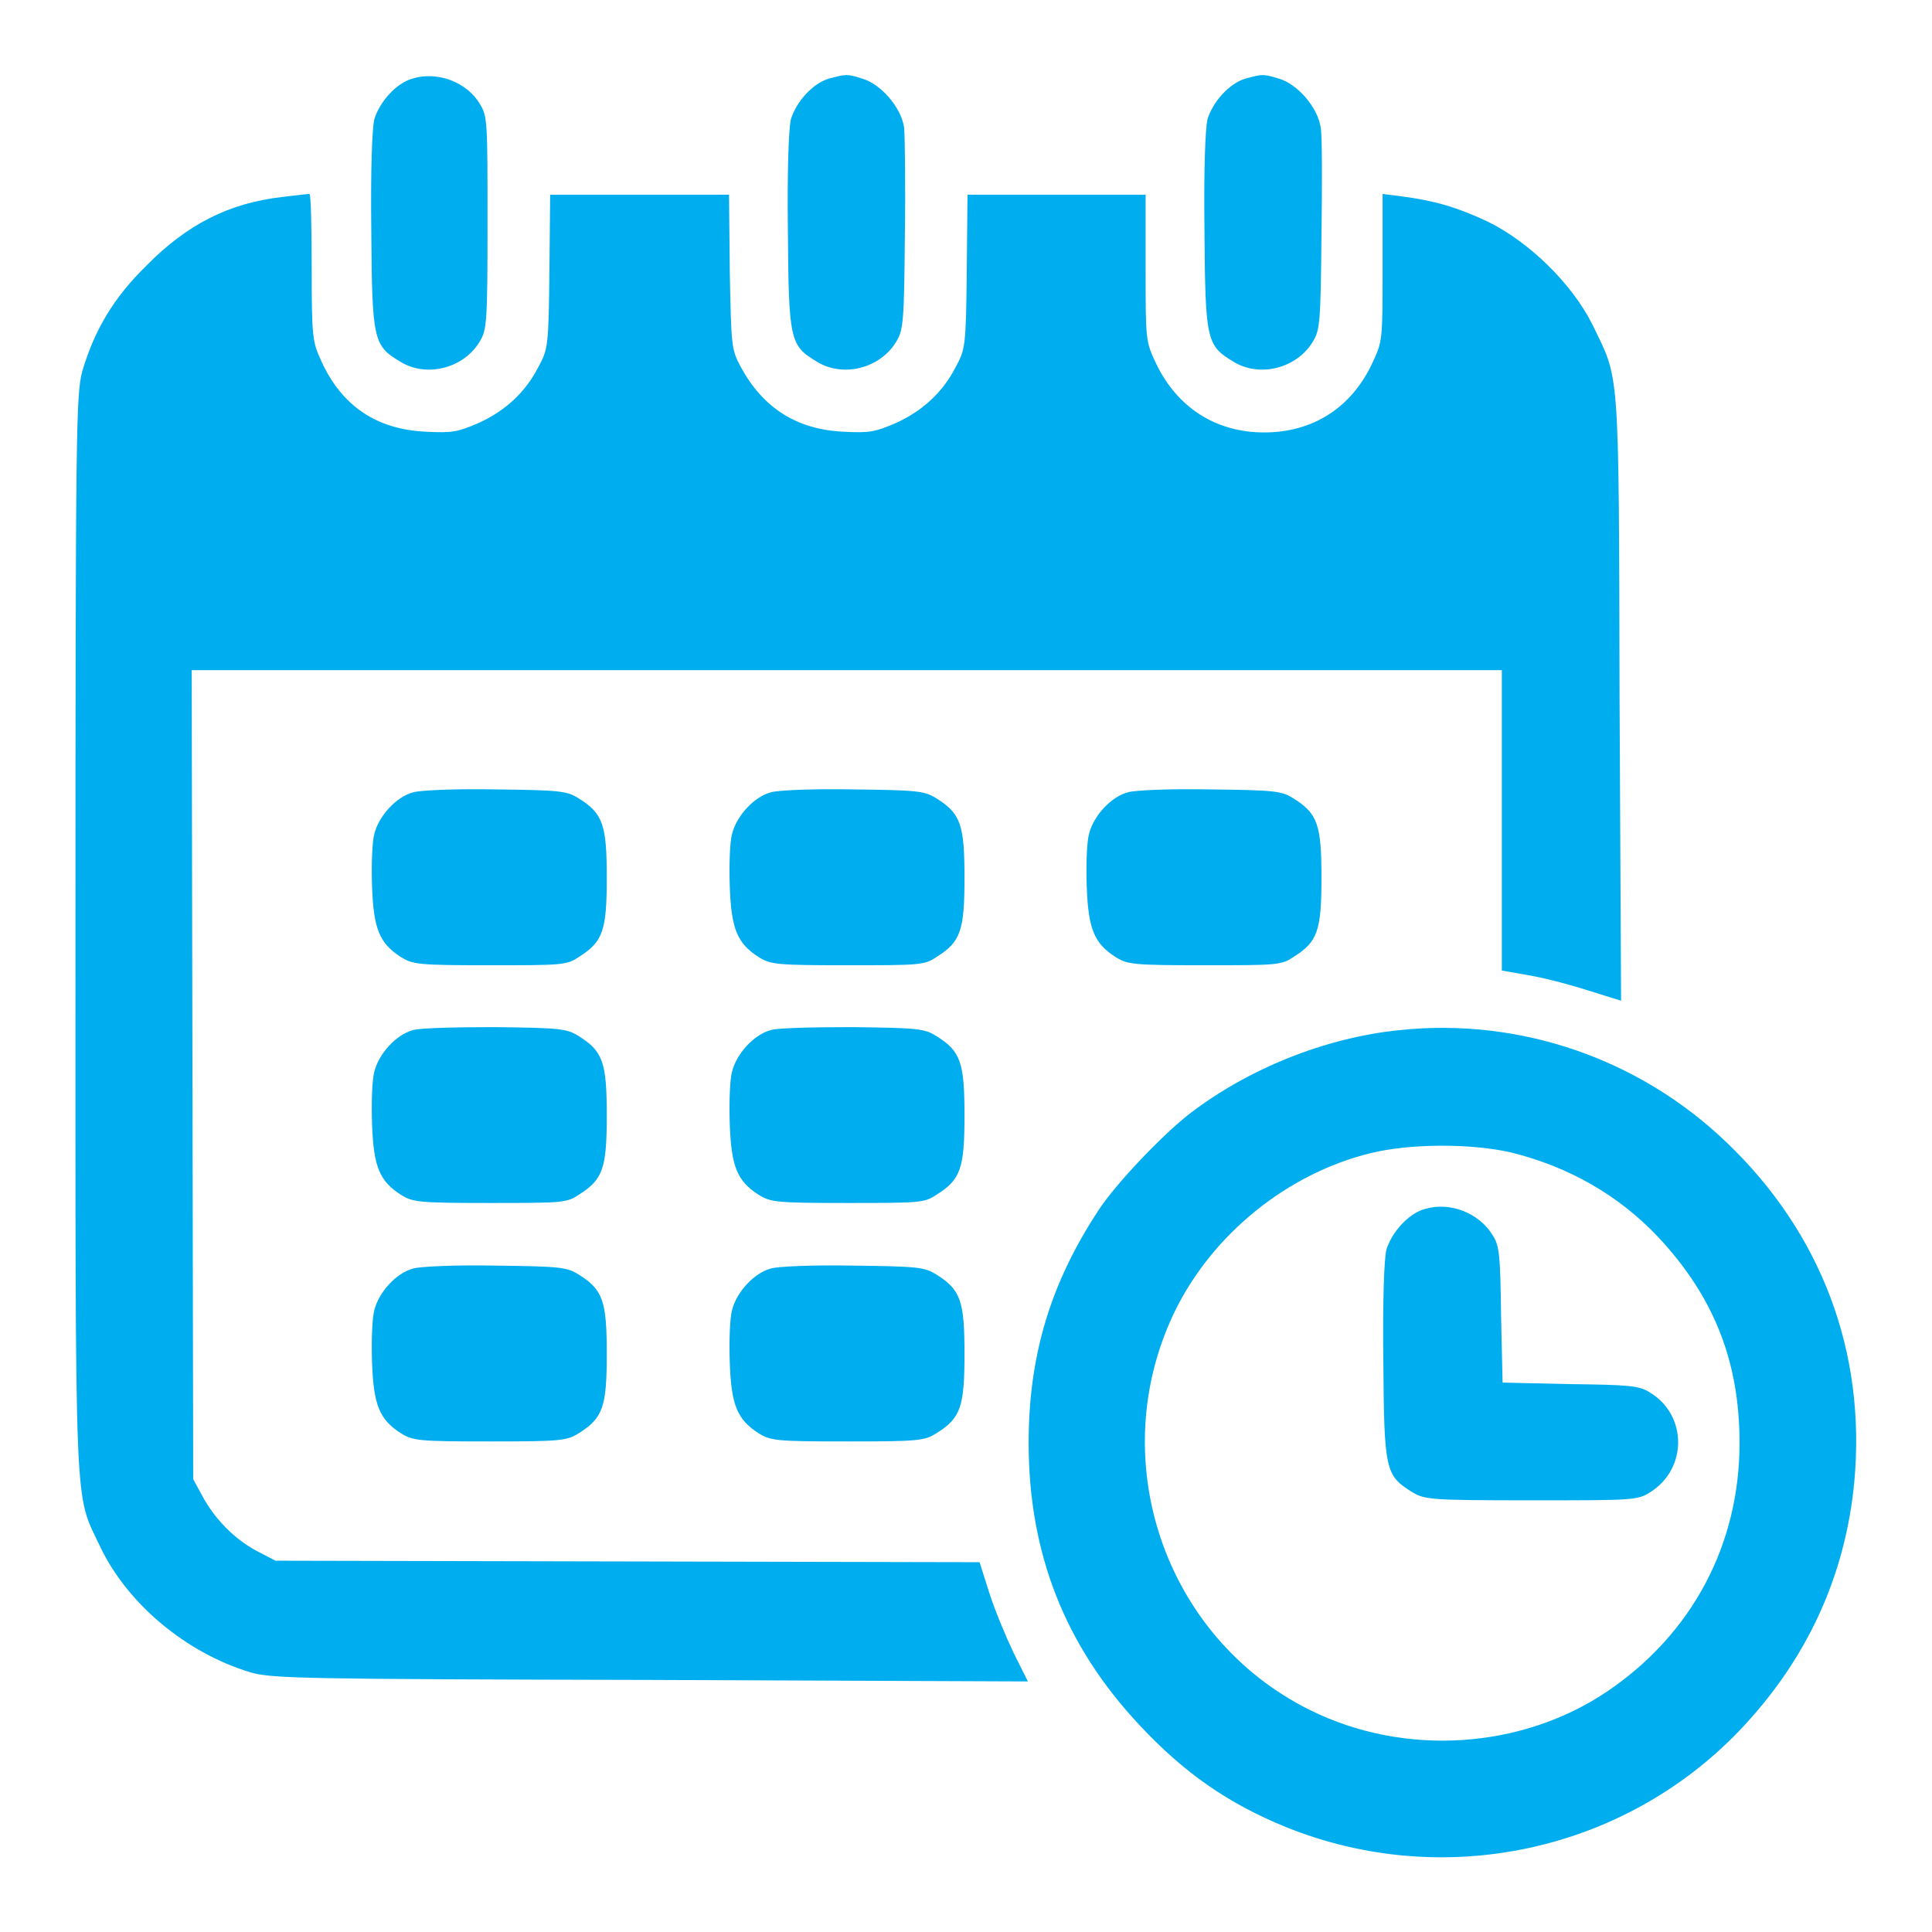
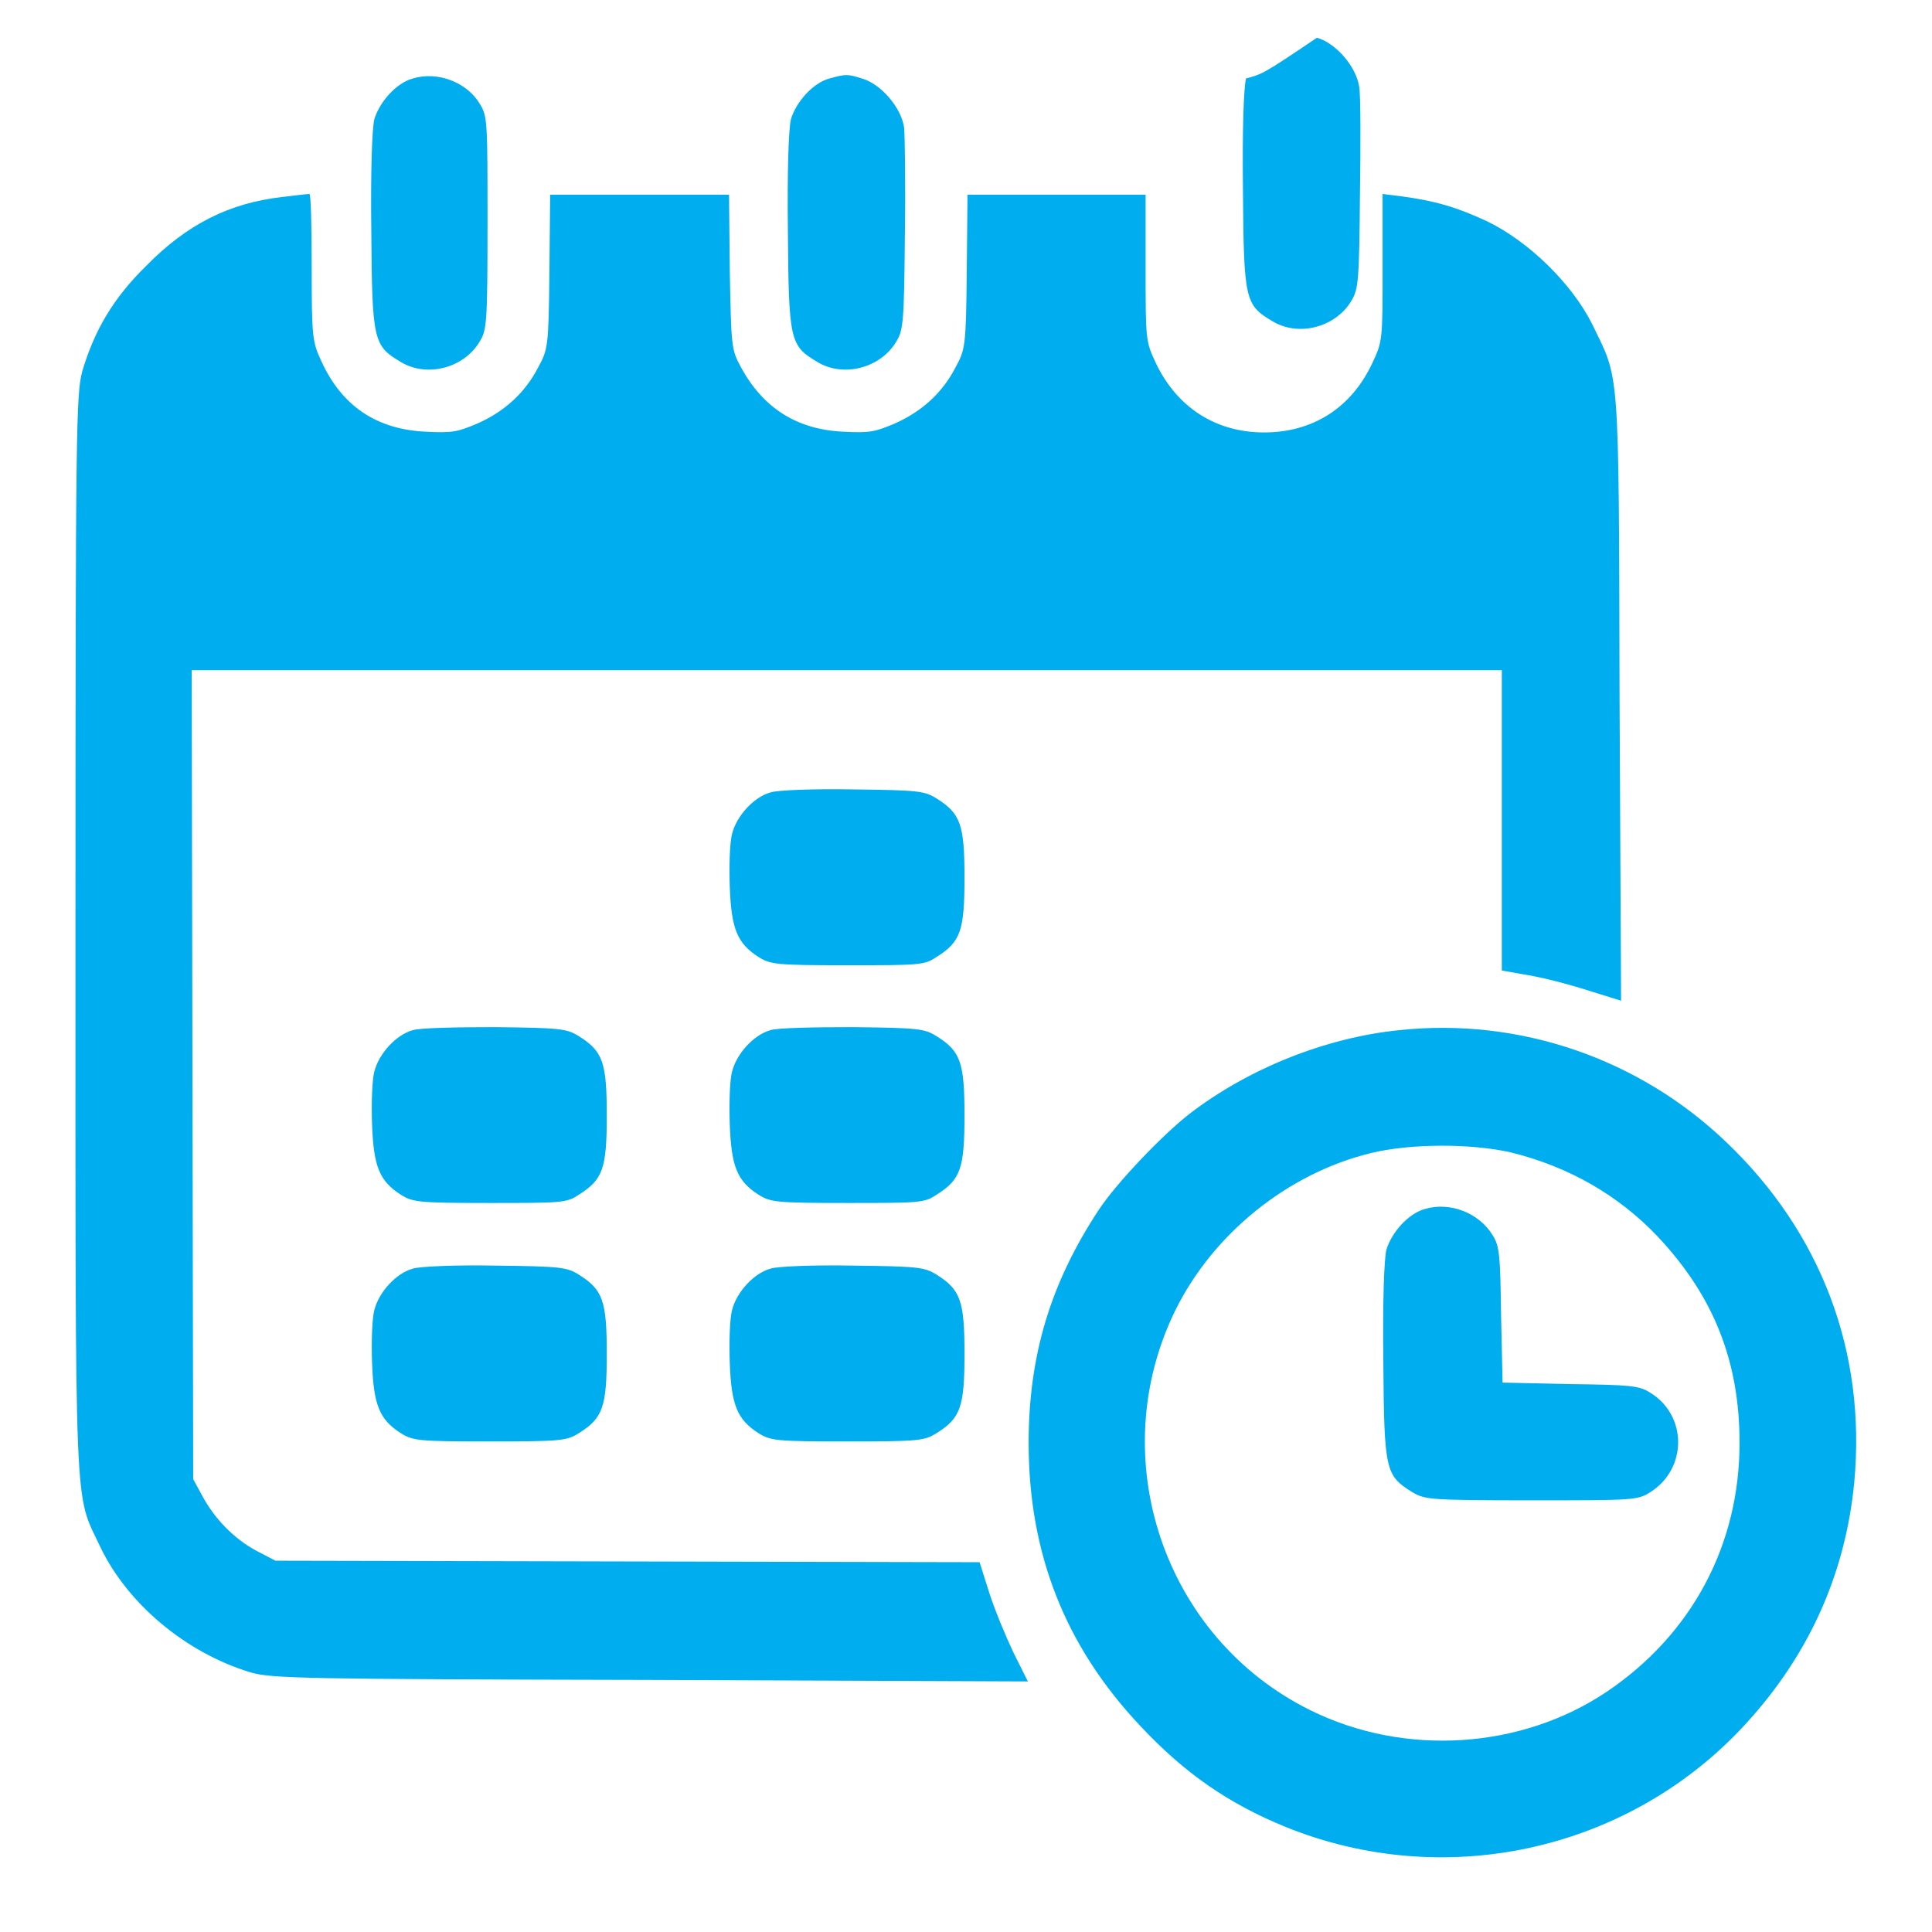
<svg xmlns="http://www.w3.org/2000/svg" version="1.1" x="0px" y="0px" viewBox="0 0 256 256" enable-background="new 0 0 256 256" xml:space="preserve">
  <g>
    <g>
      <g>
        <path fill="#00aeef" d="M54.7,10.4c-2.2,0.6-4.4,3.1-5.1,5.4c-0.3,1.3-0.5,6.7-0.4,14.9c0.1,14.4,0.3,15.1,3.8,17.2c3.5,2.2,8.5,0.9,10.6-2.7c0.9-1.5,1-2.5,1-15.7c0-13.2,0-14.1-1-15.7C61.9,10.9,58,9.4,54.7,10.4z" />
        <path fill="#00aeef" d="M109.9,10.4c-2.2,0.6-4.4,3.1-5.1,5.4c-0.3,1.3-0.5,6.7-0.4,14.9c0.1,14.4,0.3,15.1,3.8,17.2c3.5,2.2,8.5,0.9,10.6-2.7c0.9-1.5,1-2.7,1.1-13.9c0.1-6.8,0-13.3-0.1-14.4c-0.4-2.7-3.1-5.8-5.6-6.5C112.3,9.8,112.1,9.8,109.9,10.4z" />
-         <path fill="#00aeef" d="M165.1,10.4c-2.2,0.6-4.4,3.1-5.1,5.4c-0.3,1.3-0.5,6.7-0.4,14.9c0.1,14.4,0.3,15.1,3.8,17.2c3.5,2.2,8.5,0.9,10.6-2.7c0.9-1.5,1-2.7,1.1-13.9c0.1-6.8,0.1-13.3-0.1-14.4c-0.4-2.7-3.1-5.8-5.6-6.5C167.4,9.8,167.3,9.8,165.1,10.4z" />
+         <path fill="#00aeef" d="M165.1,10.4c-0.3,1.3-0.5,6.7-0.4,14.9c0.1,14.4,0.3,15.1,3.8,17.2c3.5,2.2,8.5,0.9,10.6-2.7c0.9-1.5,1-2.7,1.1-13.9c0.1-6.8,0.1-13.3-0.1-14.4c-0.4-2.7-3.1-5.8-5.6-6.5C167.4,9.8,167.3,9.8,165.1,10.4z" />
        <path fill="#00aeef" d="M37.4,26.1c-7,0.8-12.6,3.6-18,9.1c-4.4,4.3-6.9,8.6-8.5,14c-0.8,3.1-0.9,6.8-0.9,74.7c0,79-0.2,73.6,3.3,81.1c3.6,7.5,11.3,14,19.9,16.6c2.8,0.8,6.6,0.9,53,1l50,0.2l-1.9-3.8c-1-2.1-2.5-5.7-3.2-7.9l-1.3-4.1l-46.7-0.1l-46.6-0.1l-2.5-1.3c-3-1.6-5.6-4.3-7.2-7.3l-1.2-2.2l-0.1-53.6l-0.1-53.6h86.7H199v19.9v19.9l3.4,0.6c1.9,0.3,5.4,1.2,7.9,2l4.5,1.4l-0.2-40.2c-0.1-44.7,0-41.9-3.6-49.4c-2.7-5.4-8.4-11-14-13.7c-4.1-1.9-6.9-2.7-11.4-3.3l-2.4-0.3v9.8c0,9.7,0,9.7-1.4,12.7c-2.8,5.9-7.9,9.1-14.3,9.1c-6.4,0-11.5-3.3-14.3-9.1c-1.4-3-1.4-3-1.4-12.7v-9.7h-11.8h-11.8l-0.1,10.2c-0.1,10-0.2,10.3-1.5,12.7c-1.7,3.3-4.4,5.8-8,7.4c-2.6,1.1-3.3,1.3-6.9,1.1c-6.2-0.3-10.6-3.2-13.5-8.5c-1.3-2.4-1.3-2.7-1.5-12.7l-0.1-10.2H84.7H72.9l-0.1,10.2c-0.1,10-0.2,10.3-1.5,12.7c-1.7,3.3-4.4,5.8-8,7.4c-2.6,1.1-3.3,1.3-6.9,1.1c-6.5-0.3-11.1-3.4-13.8-9.3c-1.2-2.6-1.3-3.1-1.3-12.5c0-5.3-0.1-9.7-0.3-9.7C40.7,25.7,39.1,25.9,37.4,26.1z" />
-         <path fill="#00aeef" d="M54.7,105c-2.2,0.6-4.5,3.1-5.1,5.5c-0.3,1.1-0.4,4.2-0.3,7c0.2,5.6,1,7.5,3.8,9.3c1.6,1,2.3,1.1,11.8,1.1s10.2,0,11.8-1.1c3.2-2,3.7-3.5,3.7-10.5c0-7-0.5-8.5-3.7-10.5c-1.6-1-2.4-1.1-11.1-1.2C60.6,104.5,55.6,104.7,54.7,105z" />
        <path fill="#00aeef" d="M102.1,105c-2.2,0.6-4.5,3.1-5.1,5.5c-0.3,1.1-0.4,4.2-0.3,7c0.2,5.6,1,7.5,3.8,9.3c1.6,1,2.3,1.1,11.8,1.1s10.2,0,11.8-1.1c3.2-2,3.7-3.5,3.7-10.5c0-7-0.5-8.5-3.7-10.5c-1.6-1-2.4-1.1-11.1-1.2C107.9,104.5,102.9,104.7,102.1,105z" />
-         <path fill="#00aeef" d="M149.4,105c-2.2,0.6-4.5,3.1-5.1,5.5c-0.3,1.1-0.4,4.2-0.3,7c0.2,5.6,1,7.5,3.8,9.3c1.6,1,2.3,1.1,11.8,1.1s10.2,0,11.8-1.1c3.2-2,3.7-3.5,3.7-10.5c0-7-0.5-8.5-3.7-10.5c-1.6-1-2.4-1.1-11.1-1.2C155.2,104.5,150.2,104.7,149.4,105z" />
        <path fill="#00aeef" d="M54.7,136.5c-2.2,0.6-4.5,3.1-5.1,5.5c-0.3,1.1-0.4,4.2-0.3,7c0.2,5.6,1,7.5,3.8,9.3c1.6,1,2.3,1.1,11.8,1.1s10.2,0,11.8-1.1c3.2-2,3.7-3.5,3.7-10.5s-0.5-8.5-3.7-10.5c-1.6-1-2.4-1.1-11.1-1.2C60.6,136.1,55.6,136.2,54.7,136.5z" />
        <path fill="#00aeef" d="M102.1,136.5c-2.2,0.6-4.5,3.1-5.1,5.5c-0.3,1.1-0.4,4.2-0.3,7c0.2,5.6,1,7.5,3.8,9.3c1.6,1,2.3,1.1,11.8,1.1s10.2,0,11.8-1.1c3.2-2,3.7-3.5,3.7-10.5s-0.5-8.5-3.7-10.5c-1.6-1-2.4-1.1-11.1-1.2C107.9,136.1,102.9,136.2,102.1,136.5z" />
        <path fill="#00aeef" d="M185.4,136.5c-9.8,1-20,5.1-27.8,11.1c-3.6,2.8-9.7,9.2-12,12.7c-6.4,9.7-9.3,19.3-9.3,30.9c0,14.6,4.8,26.9,14.8,37.5c5.9,6.3,11.7,10.3,19.3,13.4c20.8,8.4,44.6,3.3,60-12.7c9-9.4,14.1-20.5,15.3-33c1.6-17.3-4.4-33.1-17-45.1C217.2,140.3,201.4,134.8,185.4,136.5z M200.2,152.7c7.7,1.9,14.3,5.7,19.5,11.2c7.4,7.9,10.8,16.5,10.8,27.3c0,13.5-6.3,25.3-17.5,32.9c-11.4,7.7-26.9,8.7-39.4,2.5c-19.4-9.6-27.4-33.4-17.9-52.9c5-10.2,14.9-18.2,25.9-20.9C186.9,151.5,194.9,151.5,200.2,152.7z" />
        <path fill="#00aeef" d="M188.8,160.2c-2.2,0.6-4.4,3.1-5.1,5.4c-0.3,1.3-0.5,6.7-0.4,14.9c0.1,14.4,0.3,15,3.8,17.2c1.7,1,2.2,1.1,15.8,1.1c13.6,0,14.1,0,15.8-1.1c4.9-3.1,4.9-10.2-0.1-13.2c-1.4-0.9-2.7-1-10.6-1.1l-8.9-0.2l-0.2-8.9c-0.1-7.9-0.2-9.2-1.1-10.6C196,160.7,192.1,159.2,188.8,160.2z" />
        <path fill="#00aeef" d="M54.7,168.1c-2.2,0.6-4.5,3.1-5.1,5.5c-0.3,1.1-0.4,4.2-0.3,7c0.2,5.6,1,7.5,3.8,9.3c1.6,1,2.3,1.1,11.8,1.1s10.2-0.1,11.8-1.1c3.2-2,3.7-3.5,3.7-10.5s-0.5-8.5-3.7-10.5c-1.6-1-2.4-1.1-11.1-1.2C60.6,167.6,55.6,167.8,54.7,168.1z" />
        <path fill="#00aeef" d="M102.1,168.1c-2.2,0.6-4.5,3.1-5.1,5.5c-0.3,1.1-0.4,4.2-0.3,7c0.2,5.6,1,7.5,3.8,9.3c1.6,1,2.3,1.1,11.8,1.1s10.2-0.1,11.8-1.1c3.2-2,3.7-3.5,3.7-10.5s-0.5-8.5-3.7-10.5c-1.6-1-2.4-1.1-11.1-1.2C107.9,167.6,102.9,167.8,102.1,168.1z" />
      </g>
    </g>
  </g>
</svg>